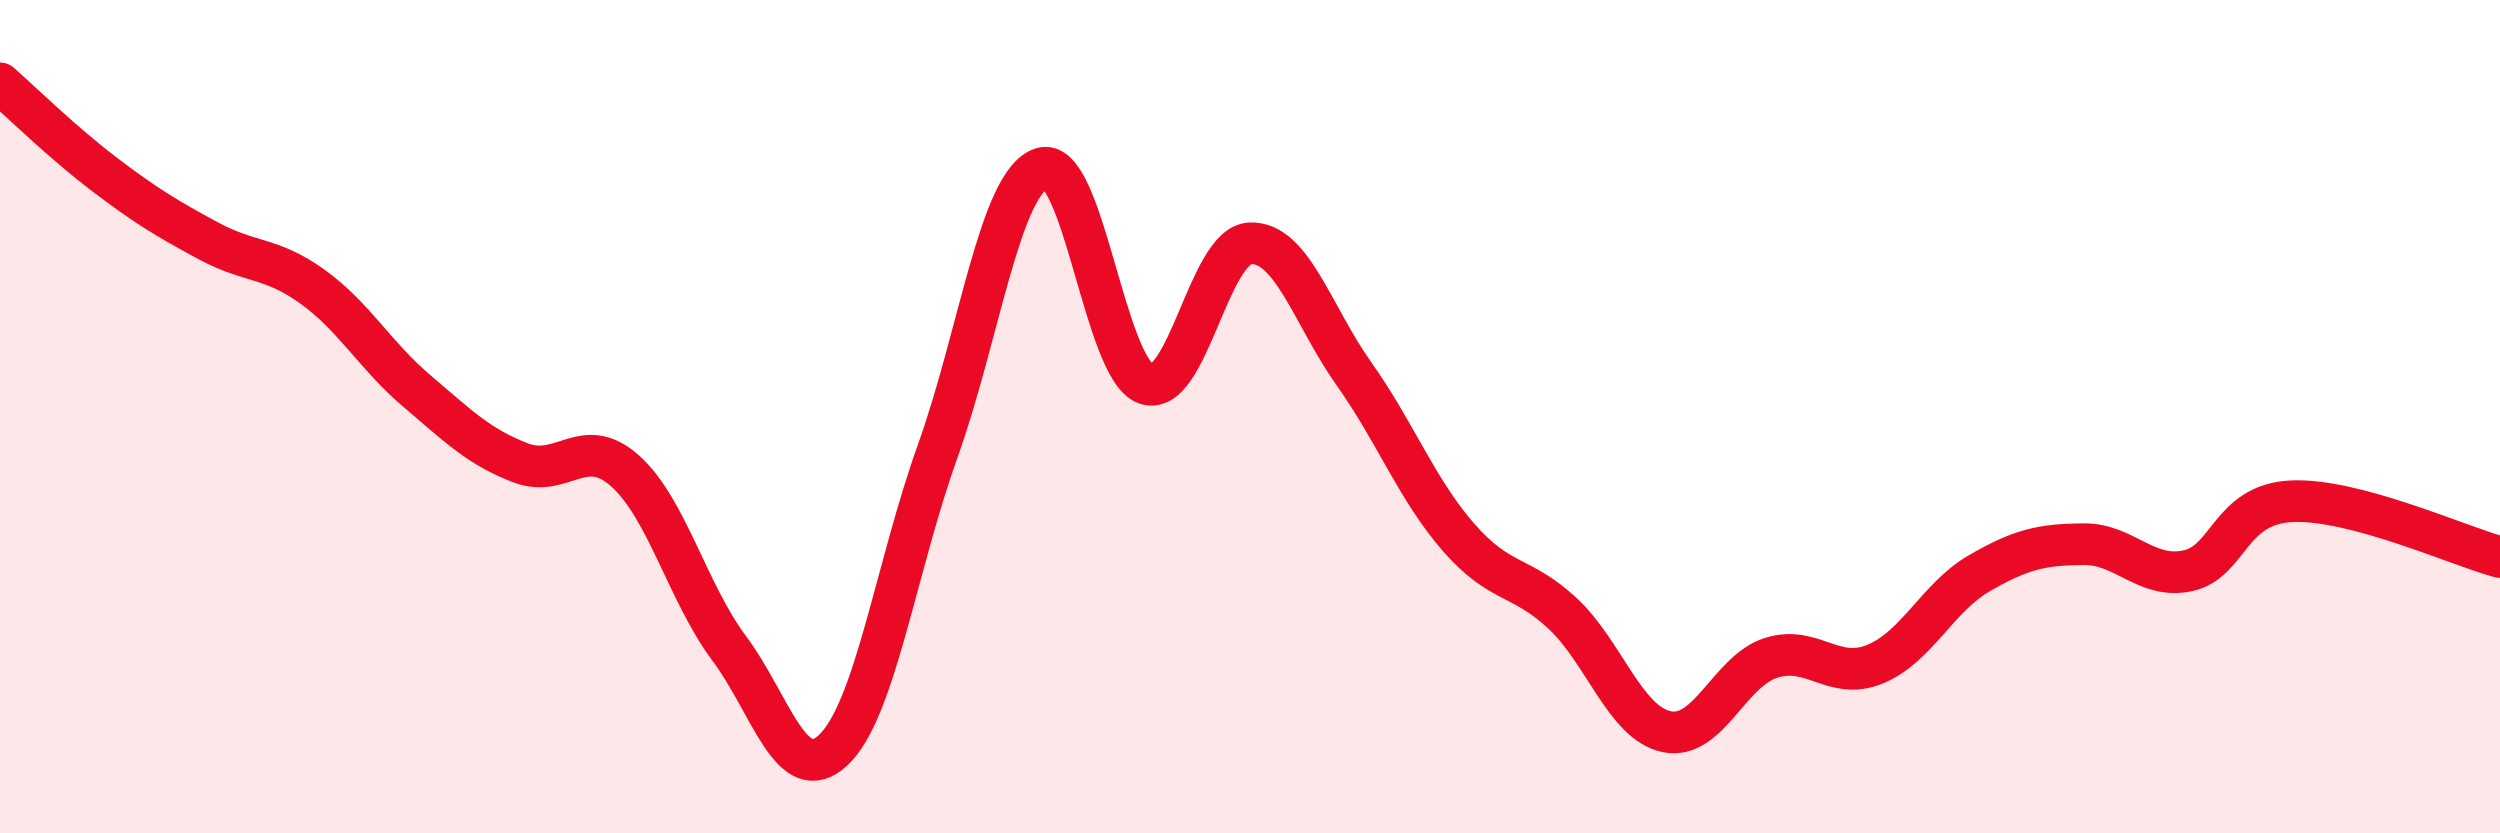
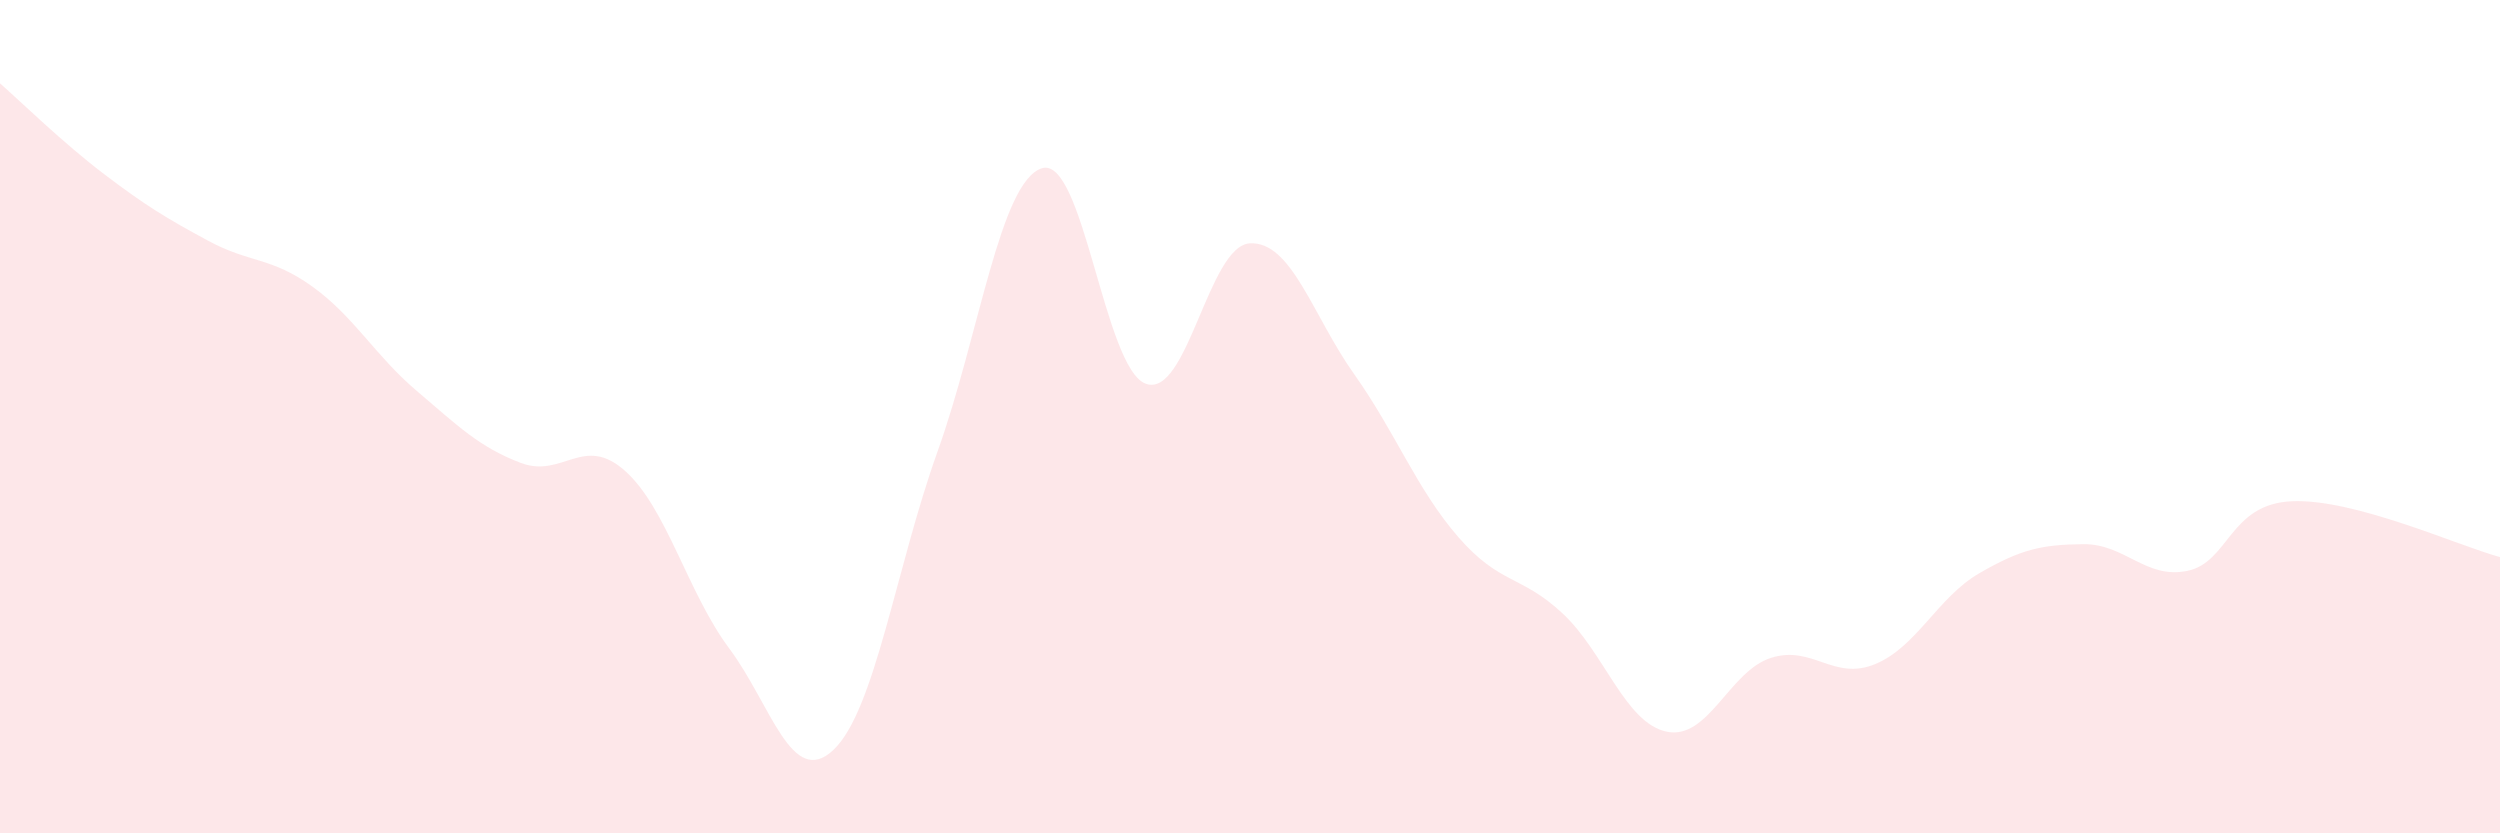
<svg xmlns="http://www.w3.org/2000/svg" width="60" height="20" viewBox="0 0 60 20">
  <path d="M 0,2 C 0.5,2.44 1.5,3.42 2.5,4.18 C 3.5,4.94 4,5.24 5,5.78 C 6,6.32 6.5,6.16 7.5,6.88 C 8.5,7.6 9,8.53 10,9.38 C 11,10.23 11.5,10.73 12.5,11.11 C 13.5,11.49 14,10.41 15,11.3 C 16,12.19 16.5,14.22 17.5,15.56 C 18.5,16.9 19,18.94 20,18 C 21,17.06 21.5,13.63 22.5,10.84 C 23.5,8.05 24,4.37 25,4.04 C 26,3.71 26.5,8.85 27.5,9.21 C 28.5,9.57 29,5.89 30,5.84 C 31,5.79 31.5,7.57 32.5,8.98 C 33.5,10.39 34,11.74 35,12.89 C 36,14.04 36.5,13.79 37.5,14.72 C 38.5,15.65 39,17.35 40,17.56 C 41,17.77 41.5,16.11 42.5,15.79 C 43.5,15.47 44,16.35 45,15.94 C 46,15.53 46.5,14.34 47.5,13.76 C 48.5,13.18 49,13.07 50,13.06 C 51,13.05 51.5,13.91 52.5,13.7 C 53.5,13.49 53.5,12.1 55,12.03 C 56.5,11.96 59,13.1 60,13.37L60 20L0 20Z" fill="#EB0A25" opacity="0.1" stroke-linecap="round" stroke-linejoin="round" />
-   <path d="M 0,2 C 0.5,2.44 1.5,3.42 2.5,4.18 C 3.5,4.94 4,5.24 5,5.78 C 6,6.32 6.5,6.16 7.5,6.88 C 8.5,7.6 9,8.53 10,9.38 C 11,10.23 11.5,10.73 12.5,11.11 C 13.5,11.49 14,10.41 15,11.3 C 16,12.19 16.5,14.22 17.5,15.56 C 18.5,16.9 19,18.94 20,18 C 21,17.06 21.5,13.63 22.5,10.84 C 23.5,8.05 24,4.37 25,4.04 C 26,3.71 26.5,8.85 27.5,9.21 C 28.5,9.57 29,5.89 30,5.84 C 31,5.79 31.5,7.57 32.5,8.98 C 33.5,10.39 34,11.74 35,12.89 C 36,14.04 36.5,13.79 37.5,14.72 C 38.5,15.65 39,17.35 40,17.56 C 41,17.77 41.5,16.11 42.5,15.79 C 43.5,15.47 44,16.35 45,15.94 C 46,15.53 46.5,14.34 47.5,13.76 C 48.5,13.18 49,13.07 50,13.06 C 51,13.05 51.5,13.91 52.5,13.7 C 53.5,13.49 53.5,12.1 55,12.03 C 56.5,11.96 59,13.1 60,13.37" stroke="#EB0A25" stroke-width="1" fill="none" stroke-linecap="round" stroke-linejoin="round" />
</svg>